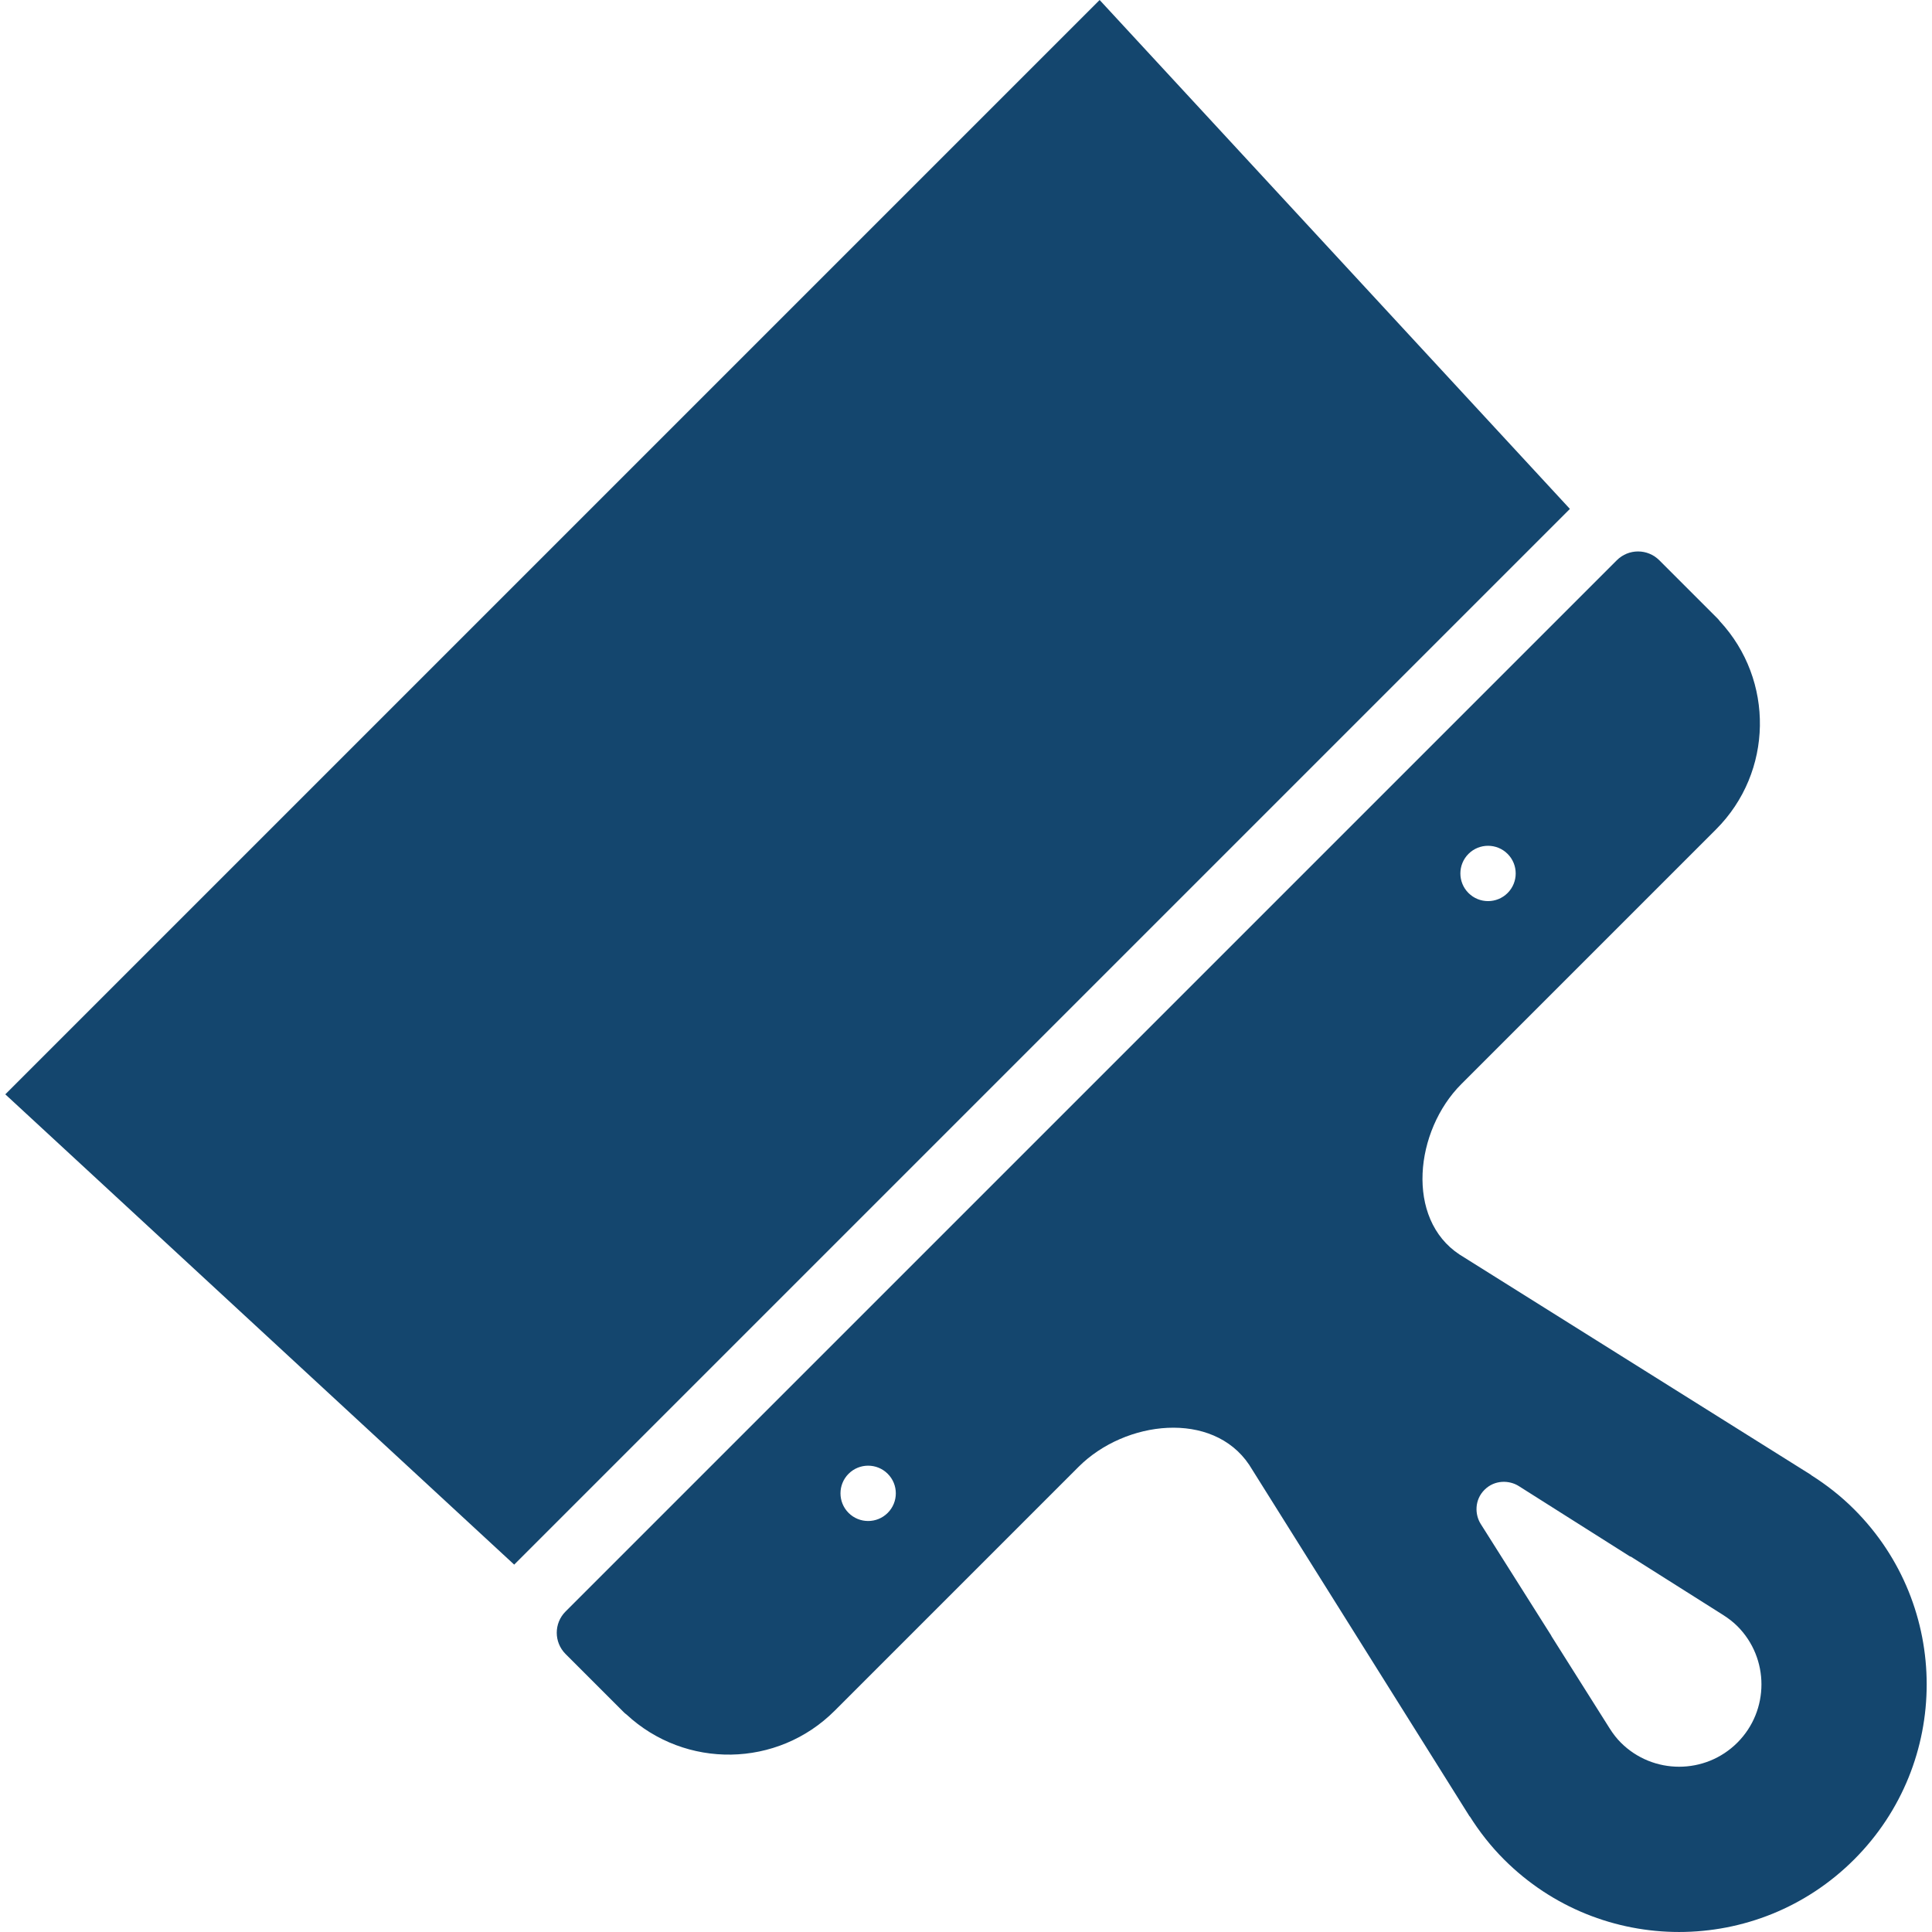
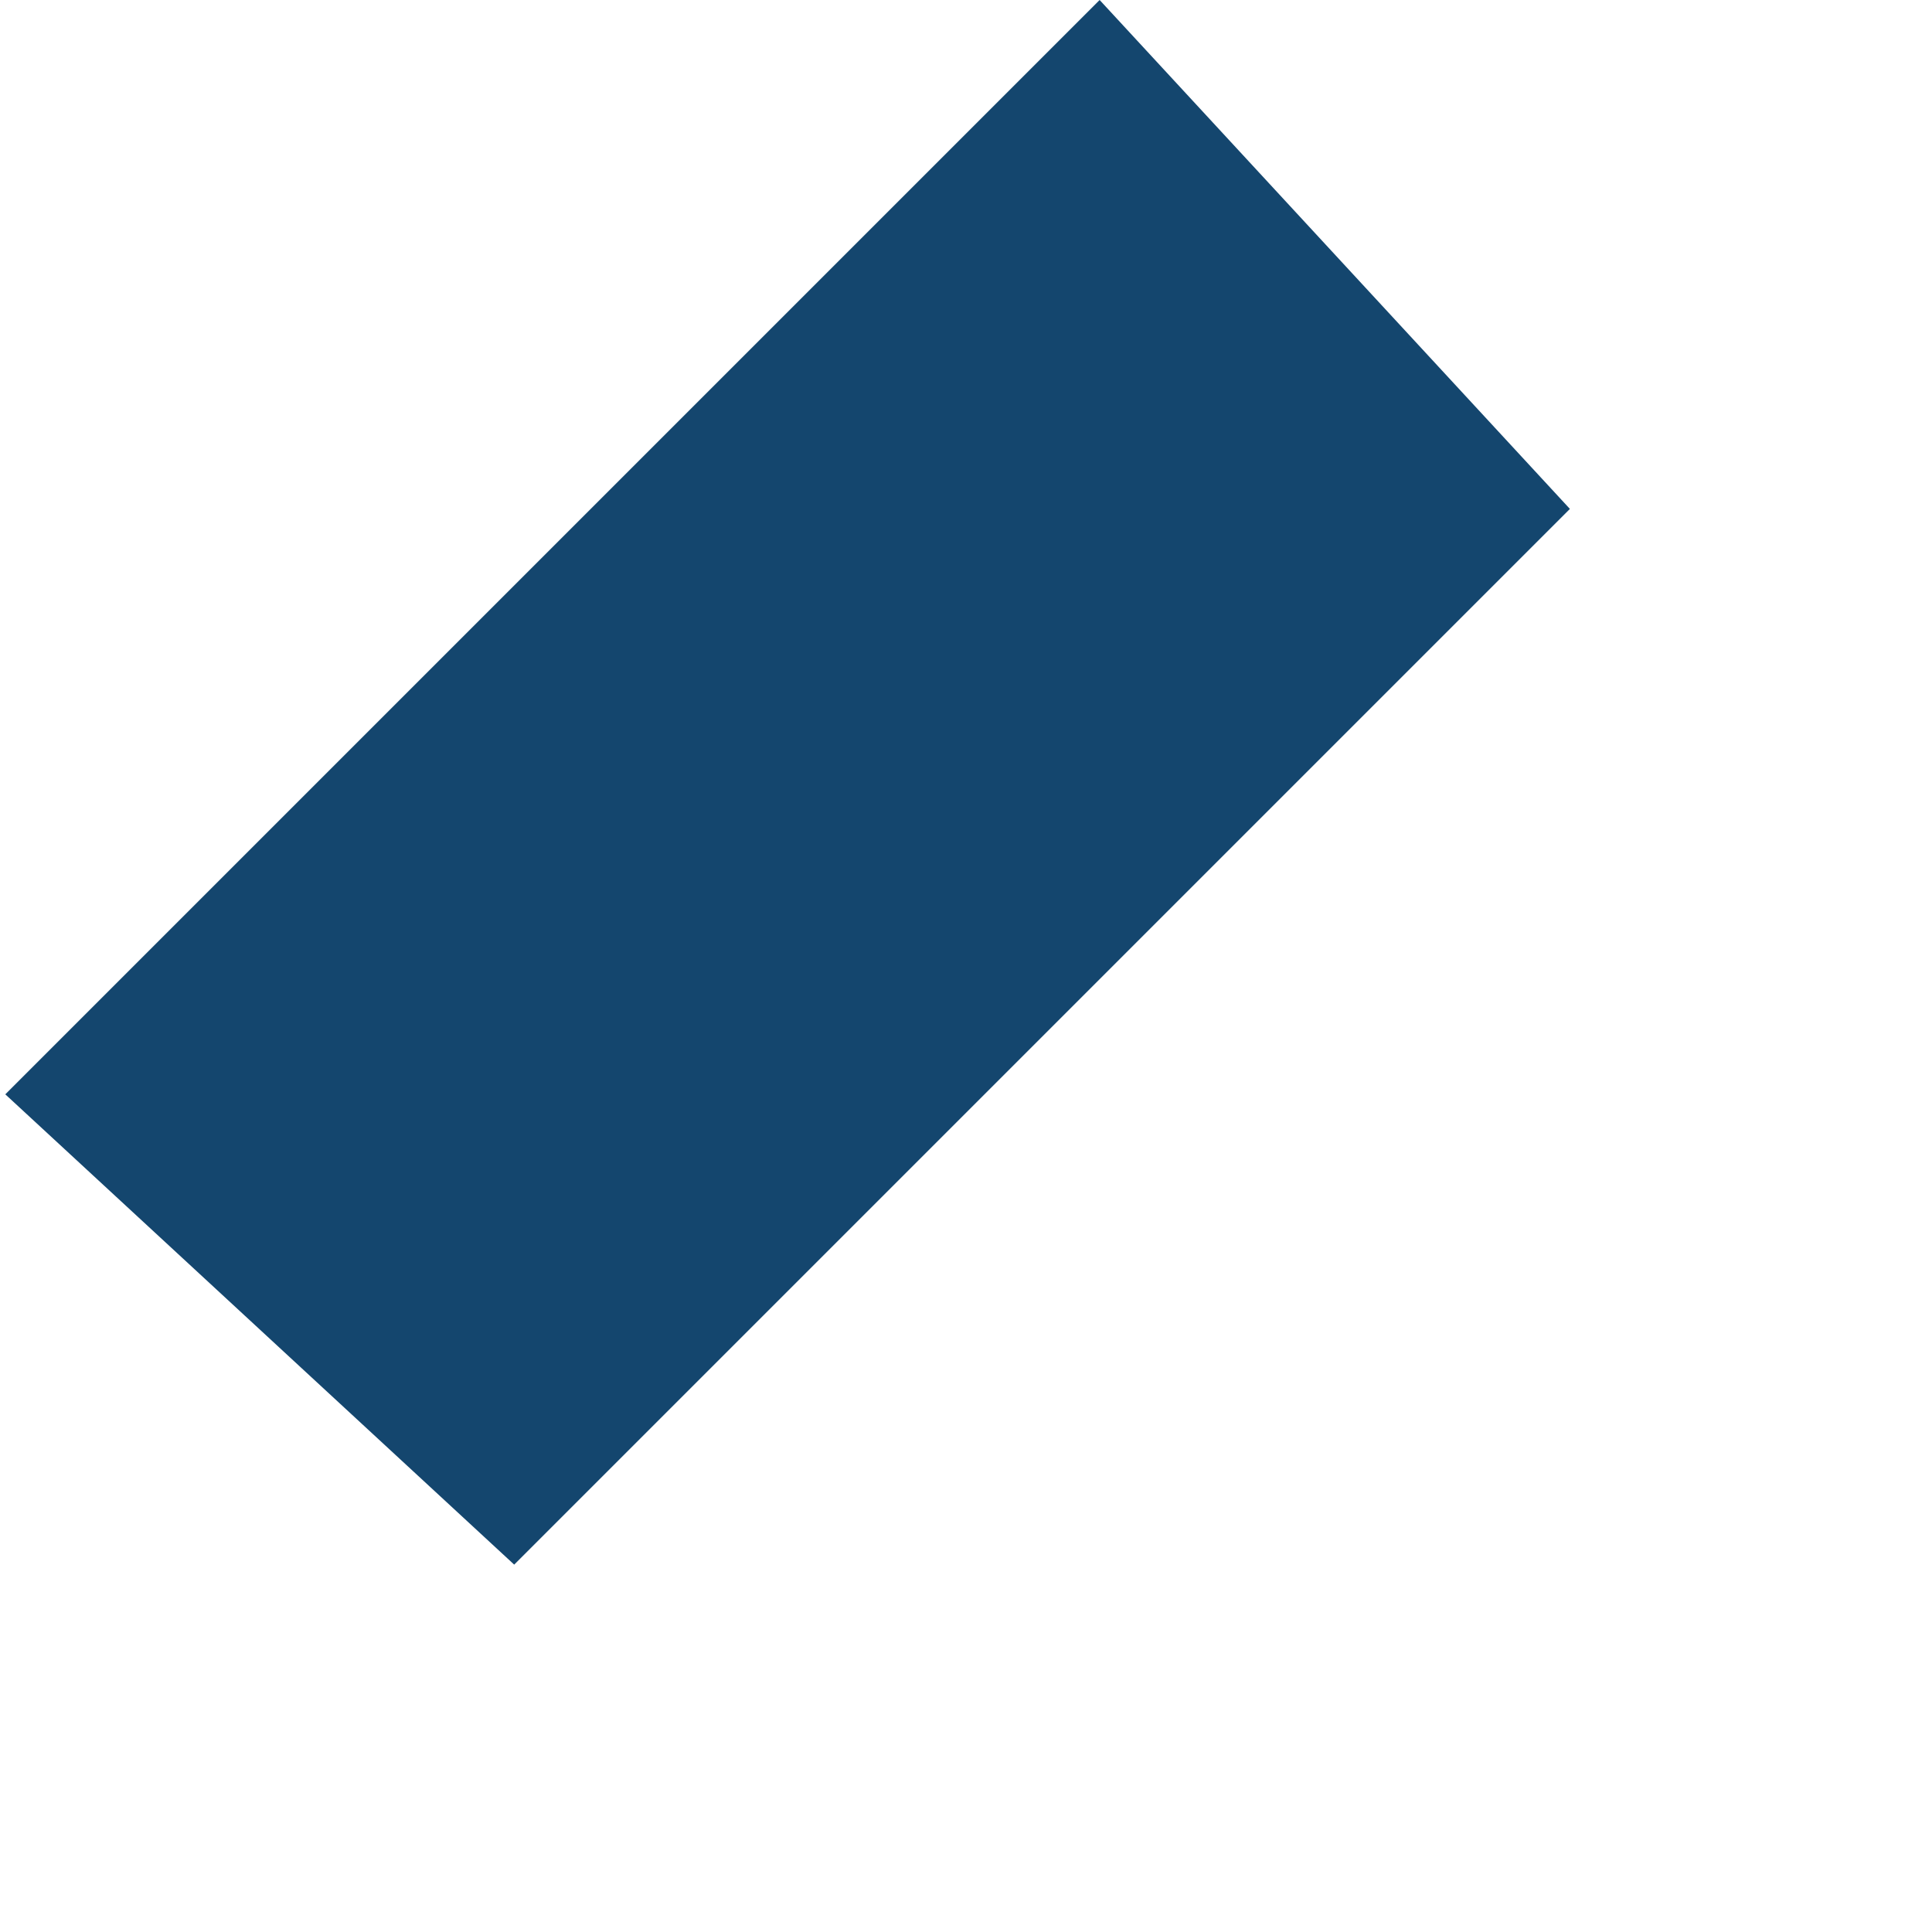
<svg xmlns="http://www.w3.org/2000/svg" version="1.1" id="Layer_1" x="0px" y="0px" viewBox="0 0 334.513 334.513" style="enable-background:new 0 0 334.513 334.513; fill: #14466E;" xml:space="preserve">
  <g>
    <g>
      <polygon points="190.395,0 0.919,189.476 89.029,270.904 271.818,88.115   " />
-       <path d="M321.037,261.33c-2.304-2.304-4.823-4.265-7.47-5.934l0.02-0.02l-60.872-38.159c-9.411-6.19-7.762-21.448,0.302-29.512    l44.099-44.099c9.923-9.923,10.122-25.856,0.655-36.055c-0.102-0.128-0.189-0.261-0.307-0.379l-0.343-0.343l-7.475-7.475    l-2.35-2.35c-2.033-2.033-5.325-2.033-7.357,0L97.923,279.02c-2.033,2.033-2.033,5.325,0,7.357l2.35,2.35l7.475,7.475l0.343,0.343    c0.118,0.118,0.251,0.205,0.379,0.307c10.199,9.472,26.132,9.272,36.055-0.655l42.235-42.235    c8.064-8.064,23.199-9.805,29.537-0.328l38.159,60.872l0.021-0.021c1.669,2.647,3.625,5.161,5.934,7.47    c16.742,16.742,43.884,16.742,60.626,0C337.779,305.213,337.779,278.072,321.037,261.33z M254.257,147.845    c1.869-1.869,4.905-1.869,6.774,0c1.869,1.869,1.869,4.905,0,6.774s-4.905,1.869-6.774,0S252.388,149.714,254.257,147.845z     M153.7,261.949c-1.869,1.869-4.905,1.869-6.774,0c-1.869-1.869-1.869-4.905,0-6.774c1.869-1.869,4.905-1.869,6.774,0    C155.574,257.044,155.574,260.075,153.7,261.949z M300.813,301.727c-5.56,5.56-14.607,5.56-20.173,0    c-0.701-0.701-1.347-1.521-1.966-2.509l-10.091-15.995l0.015-0.015l-12.227-19.354c-1.009-1.597-1.111-4.137,0.66-5.903    c1.766-1.771,4.311-1.669,5.914-0.66l19.338,12.237l0.036-0.036l15.985,10.102c0.983,0.62,1.802,1.265,2.509,1.966    C306.373,287.119,306.373,296.166,300.813,301.727z" />
    </g>
  </g>
  <g>
</g>
  <g>
</g>
  <g>
</g>
  <g>
</g>
  <g>
</g>
  <g>
</g>
  <g>
</g>
  <g>
</g>
  <g>
</g>
  <g>
</g>
  <g>
</g>
  <g>
</g>
  <g>
</g>
  <g>
</g>
  <g>
</g>
</svg>